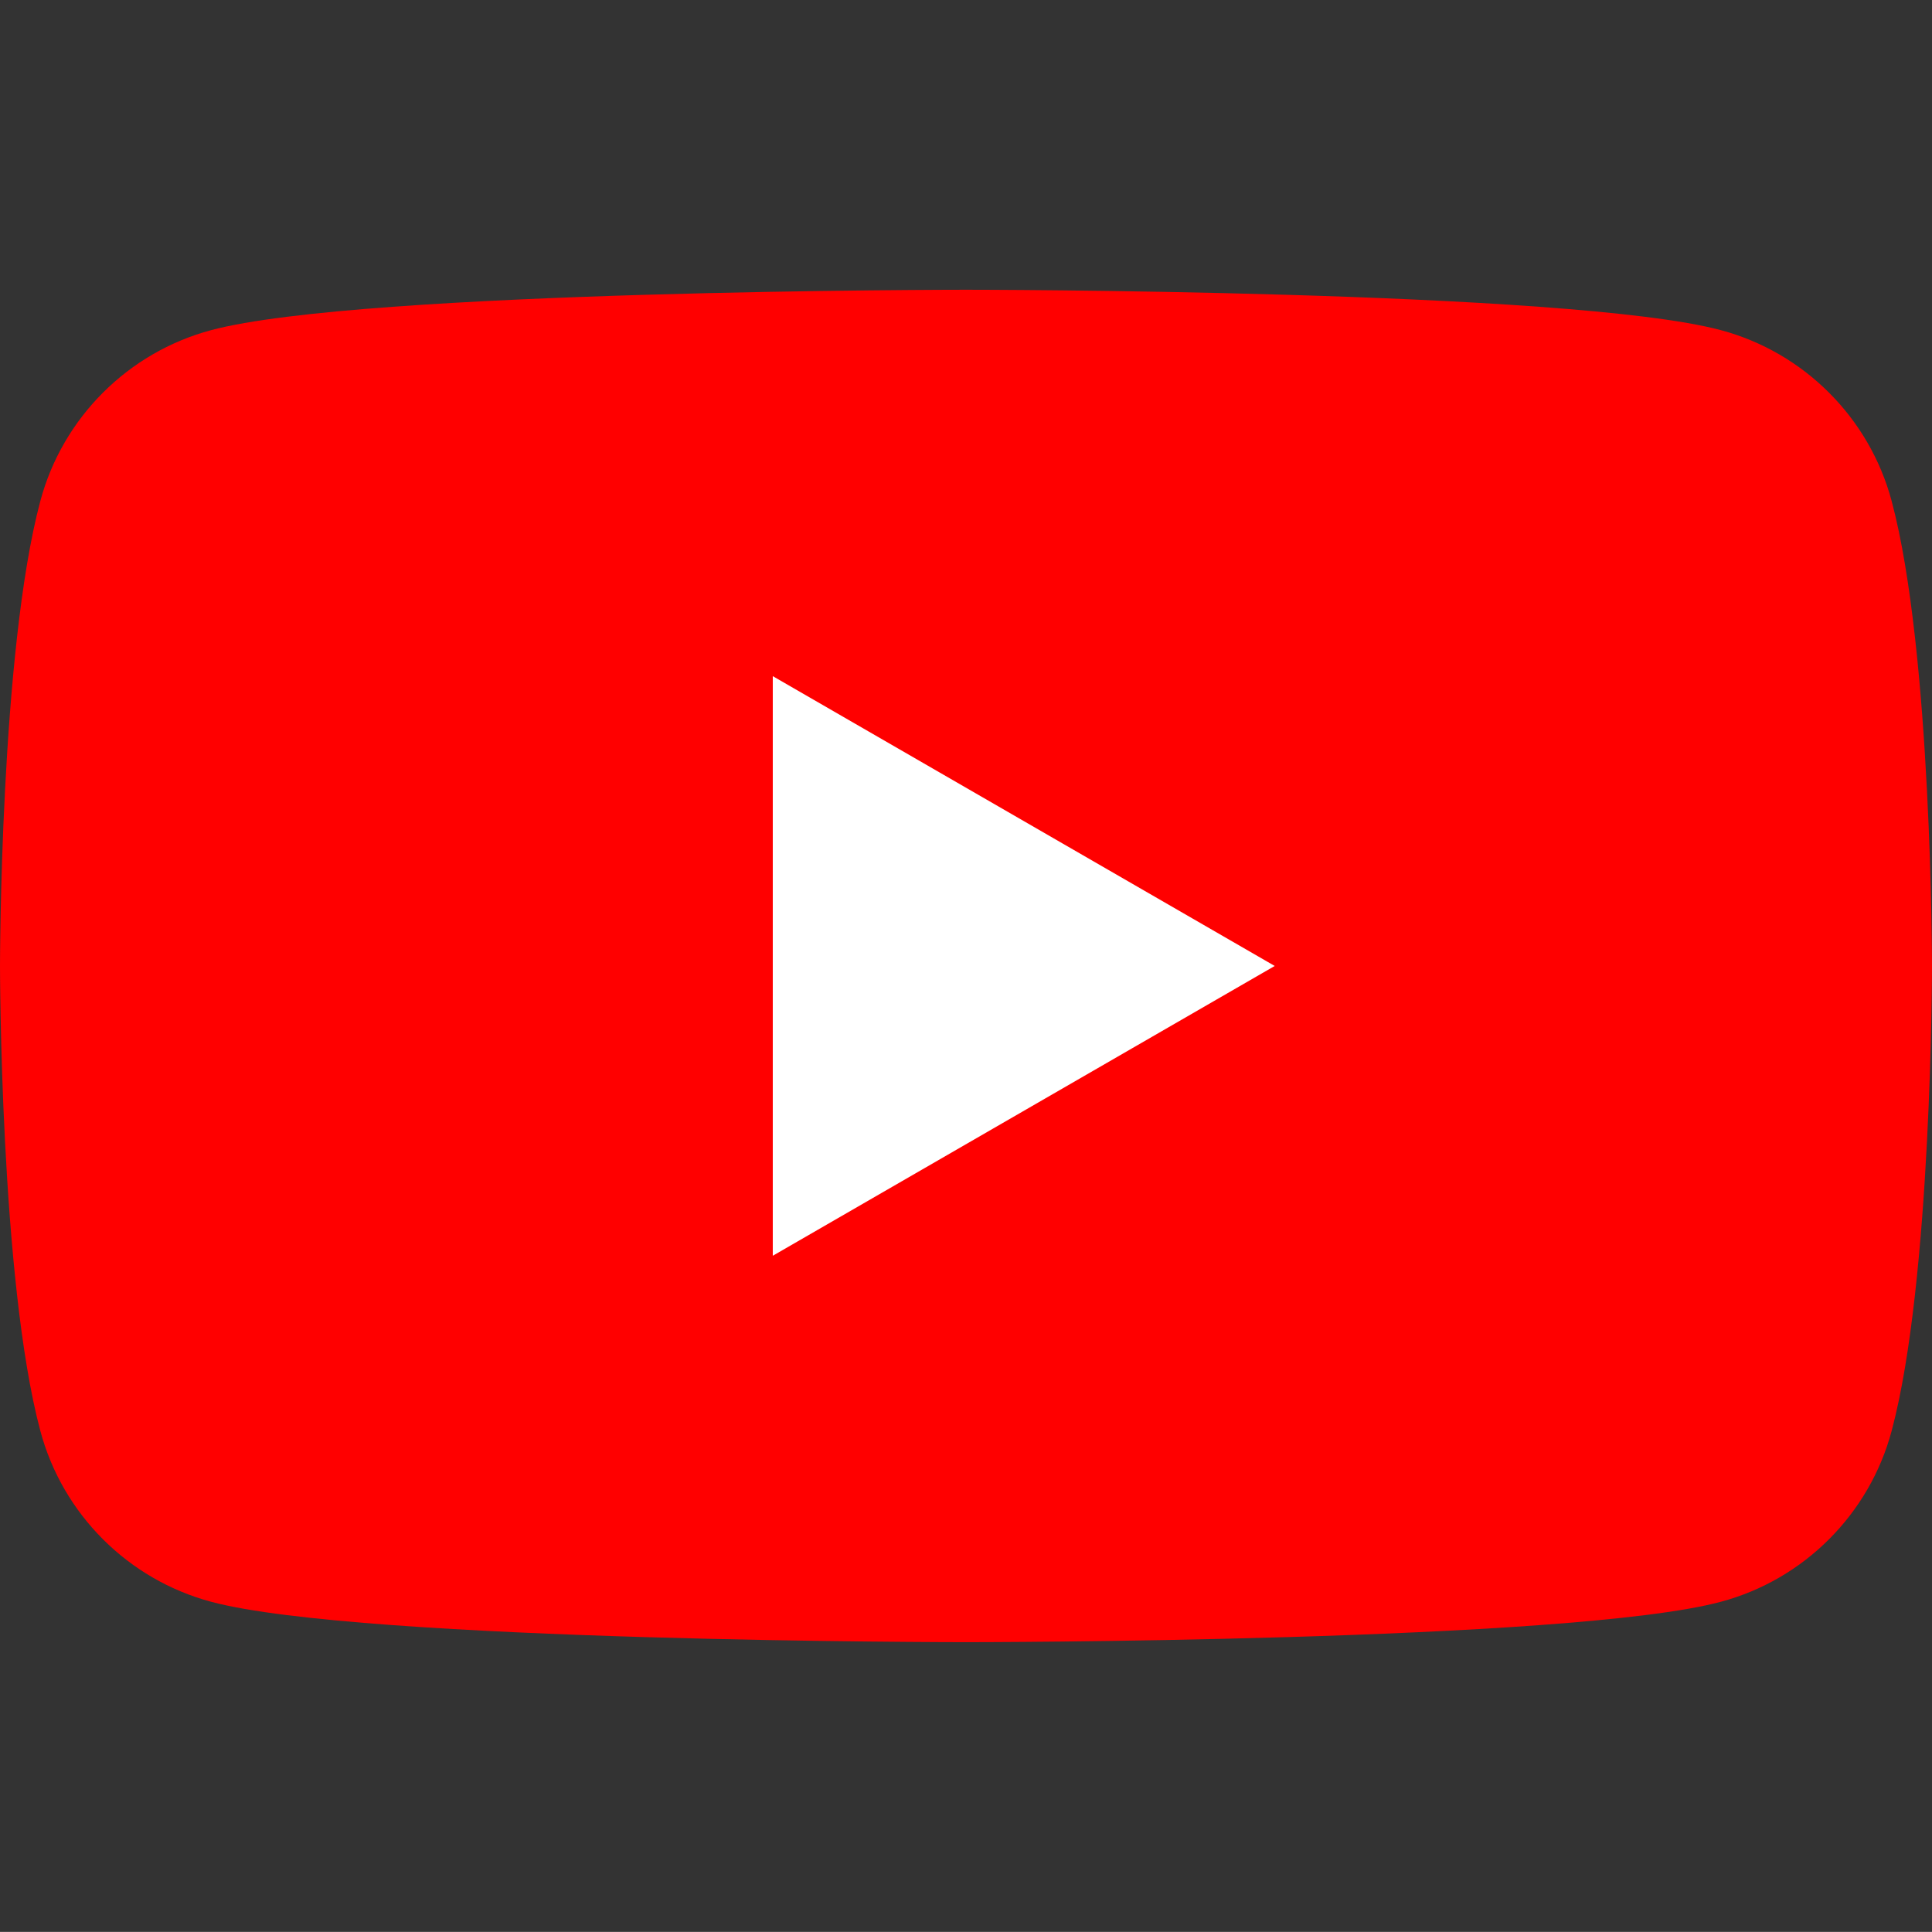
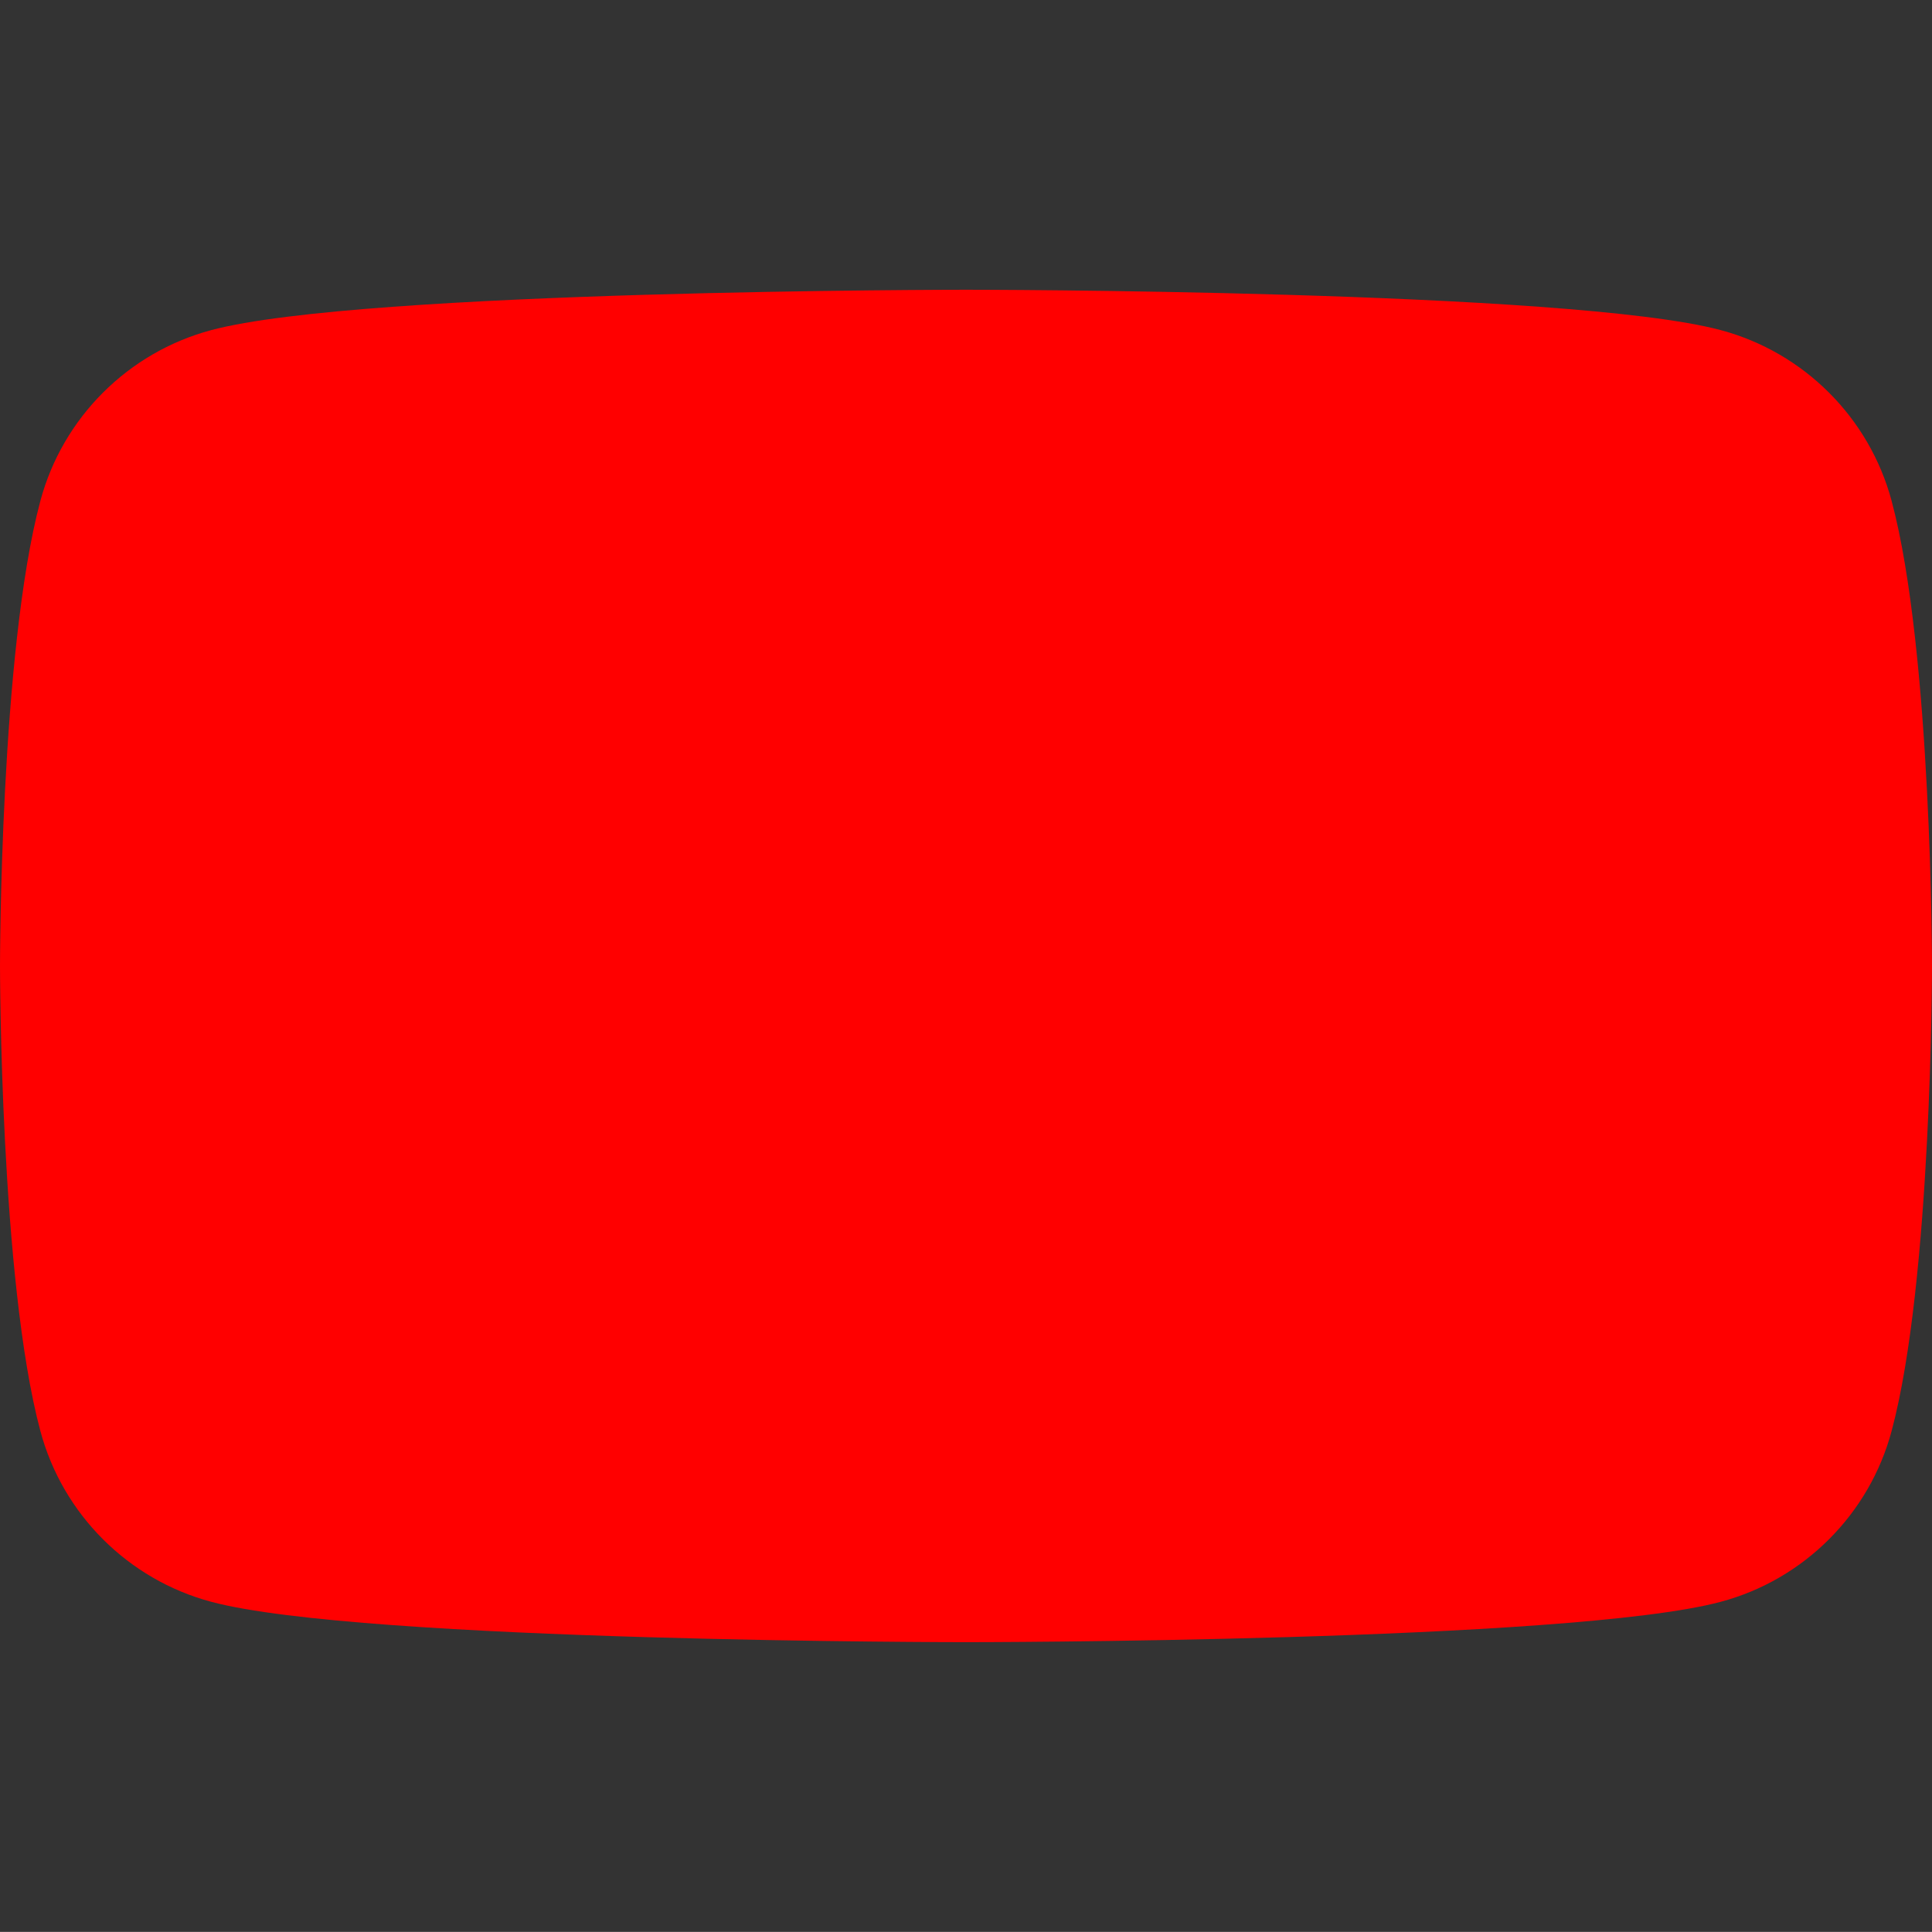
<svg xmlns="http://www.w3.org/2000/svg" version="1.1" id="レイヤー_1" x="0px" y="0px" width="121.485px" height="121.479px" viewBox="0 0 121.485 121.479" enable-background="new 0 0 121.485 121.479" xml:space="preserve">
  <rect x="0" y="0" width="121.485" height="121.479" fill="#333333" stroke="none" />
  <path fill="#FF0000" d="M118.946,31.499c-1.396-5.227-5.514-9.343-10.741-10.74c-9.474-2.539-47.463-2.539-47.463-2.539  s-37.989,0-47.463,2.539c-5.227,1.397-9.344,5.513-10.741,10.74C0,40.973,0,60.74,0,60.74s0,19.767,2.538,29.24  c1.397,5.228,5.514,9.345,10.741,10.741c9.474,2.539,47.463,2.539,47.463,2.539s37.989,0,47.463-2.539  c5.228-1.396,9.345-5.514,10.741-10.741c2.539-9.473,2.539-29.24,2.539-29.24S121.485,40.973,118.946,31.499" />
-   <polygon fill="#FFFFFF" points="48.593,78.963 80.155,60.74 48.593,42.517 " />
  <g>
</g>
  <g>
</g>
  <g>
</g>
  <g>
</g>
  <g>
</g>
  <g>
</g>
</svg>